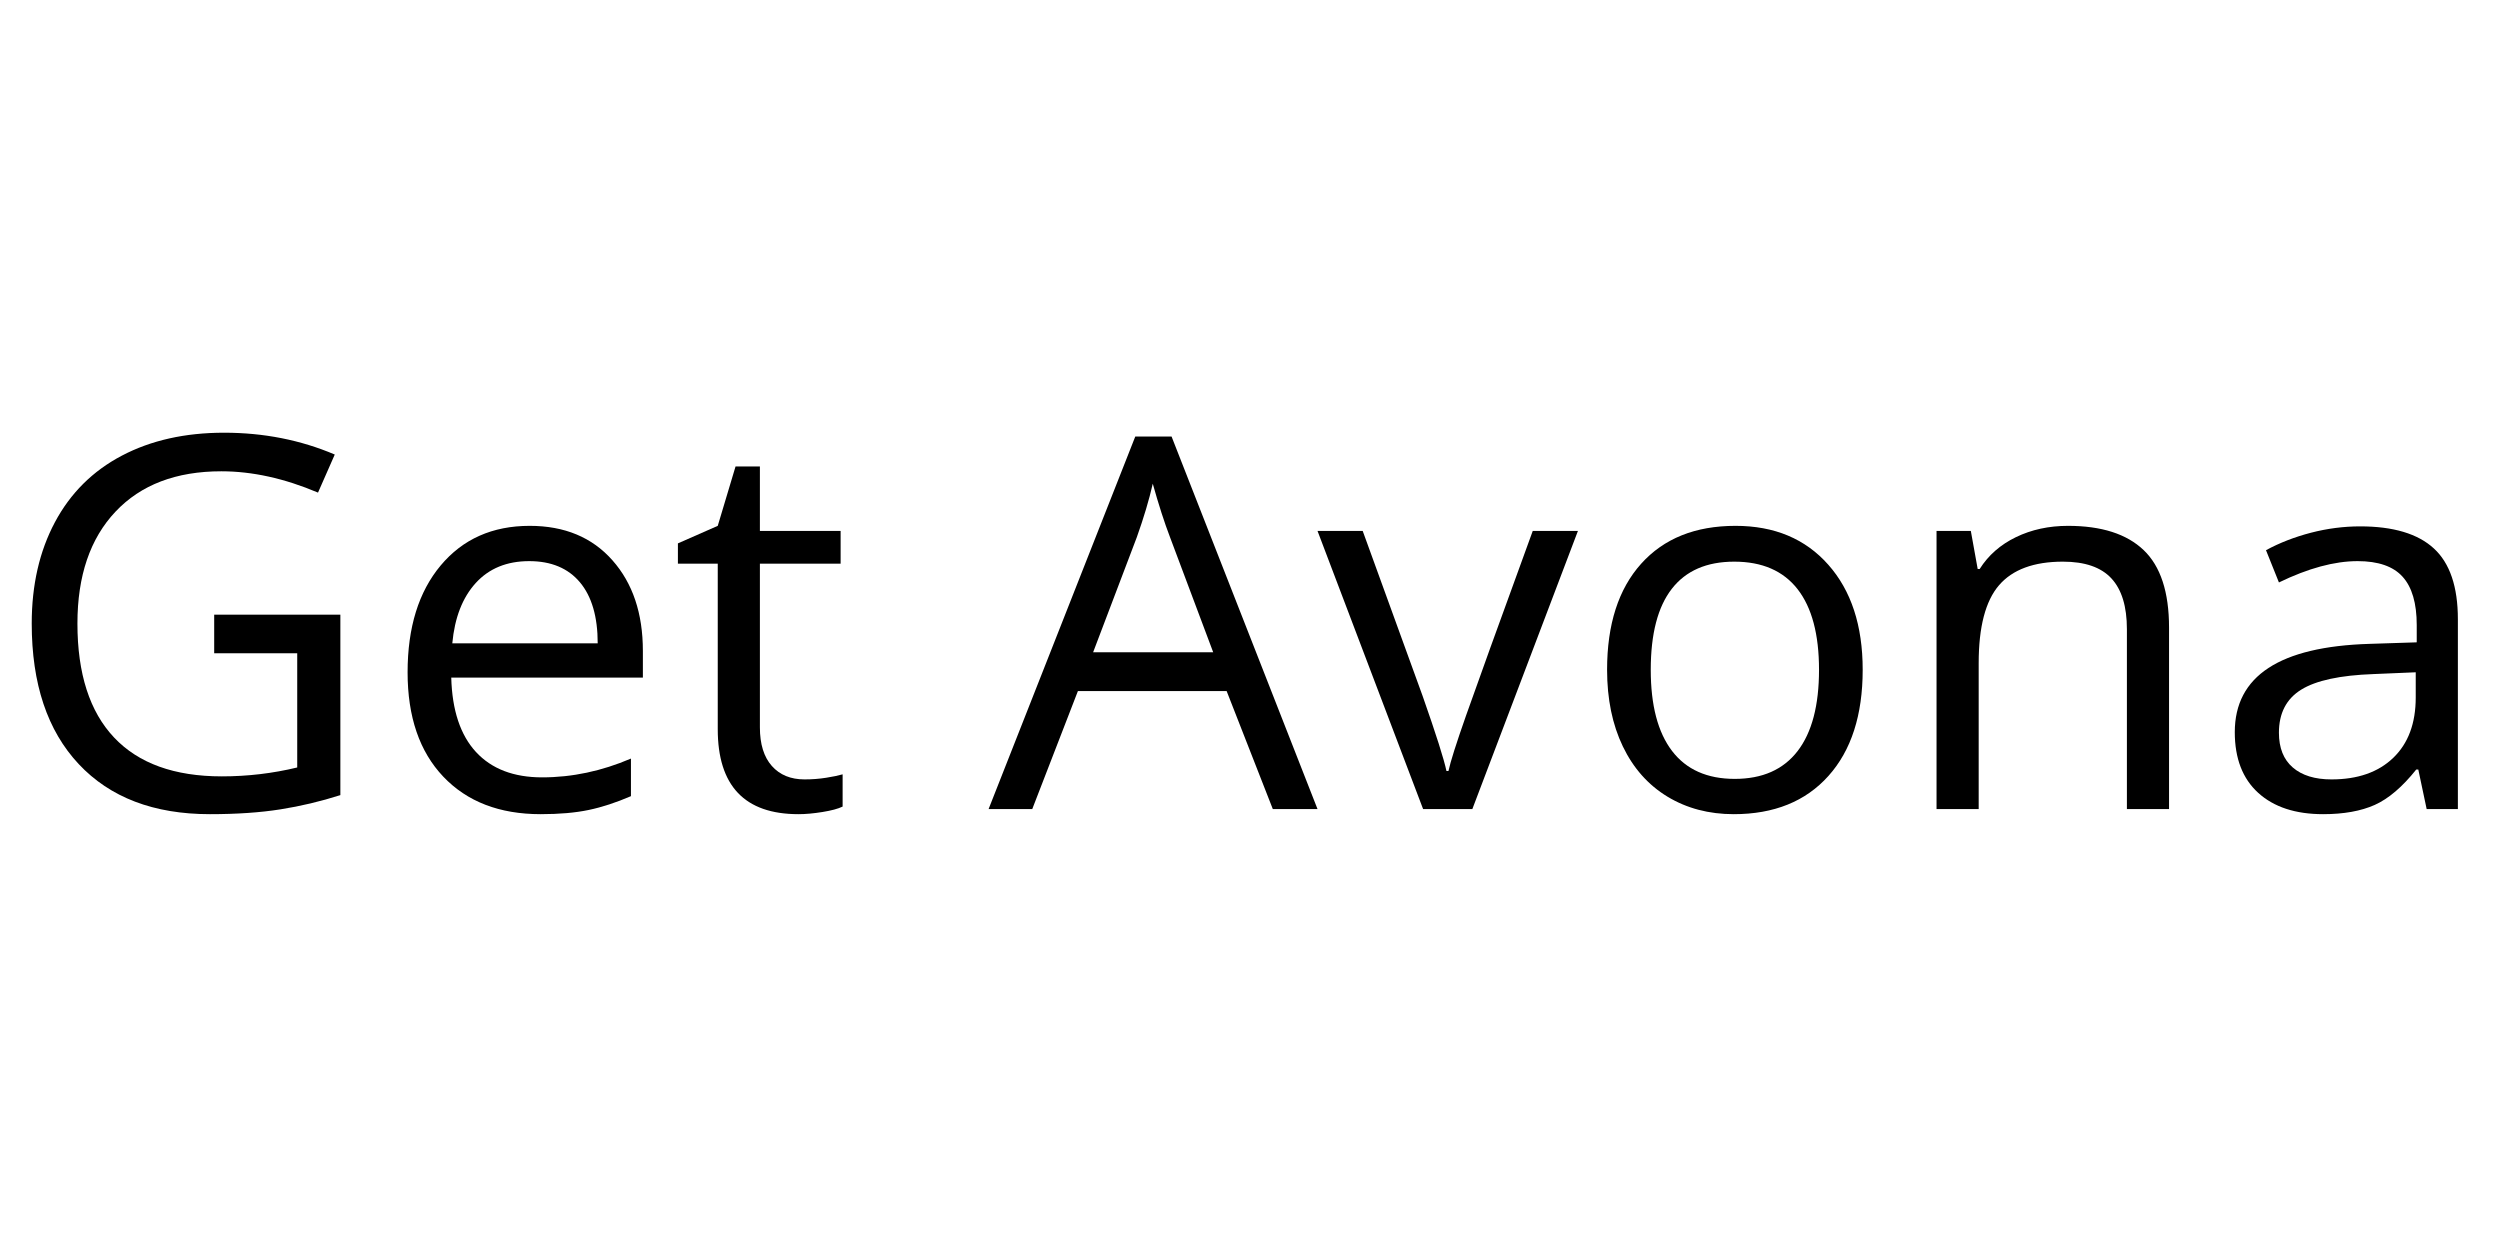
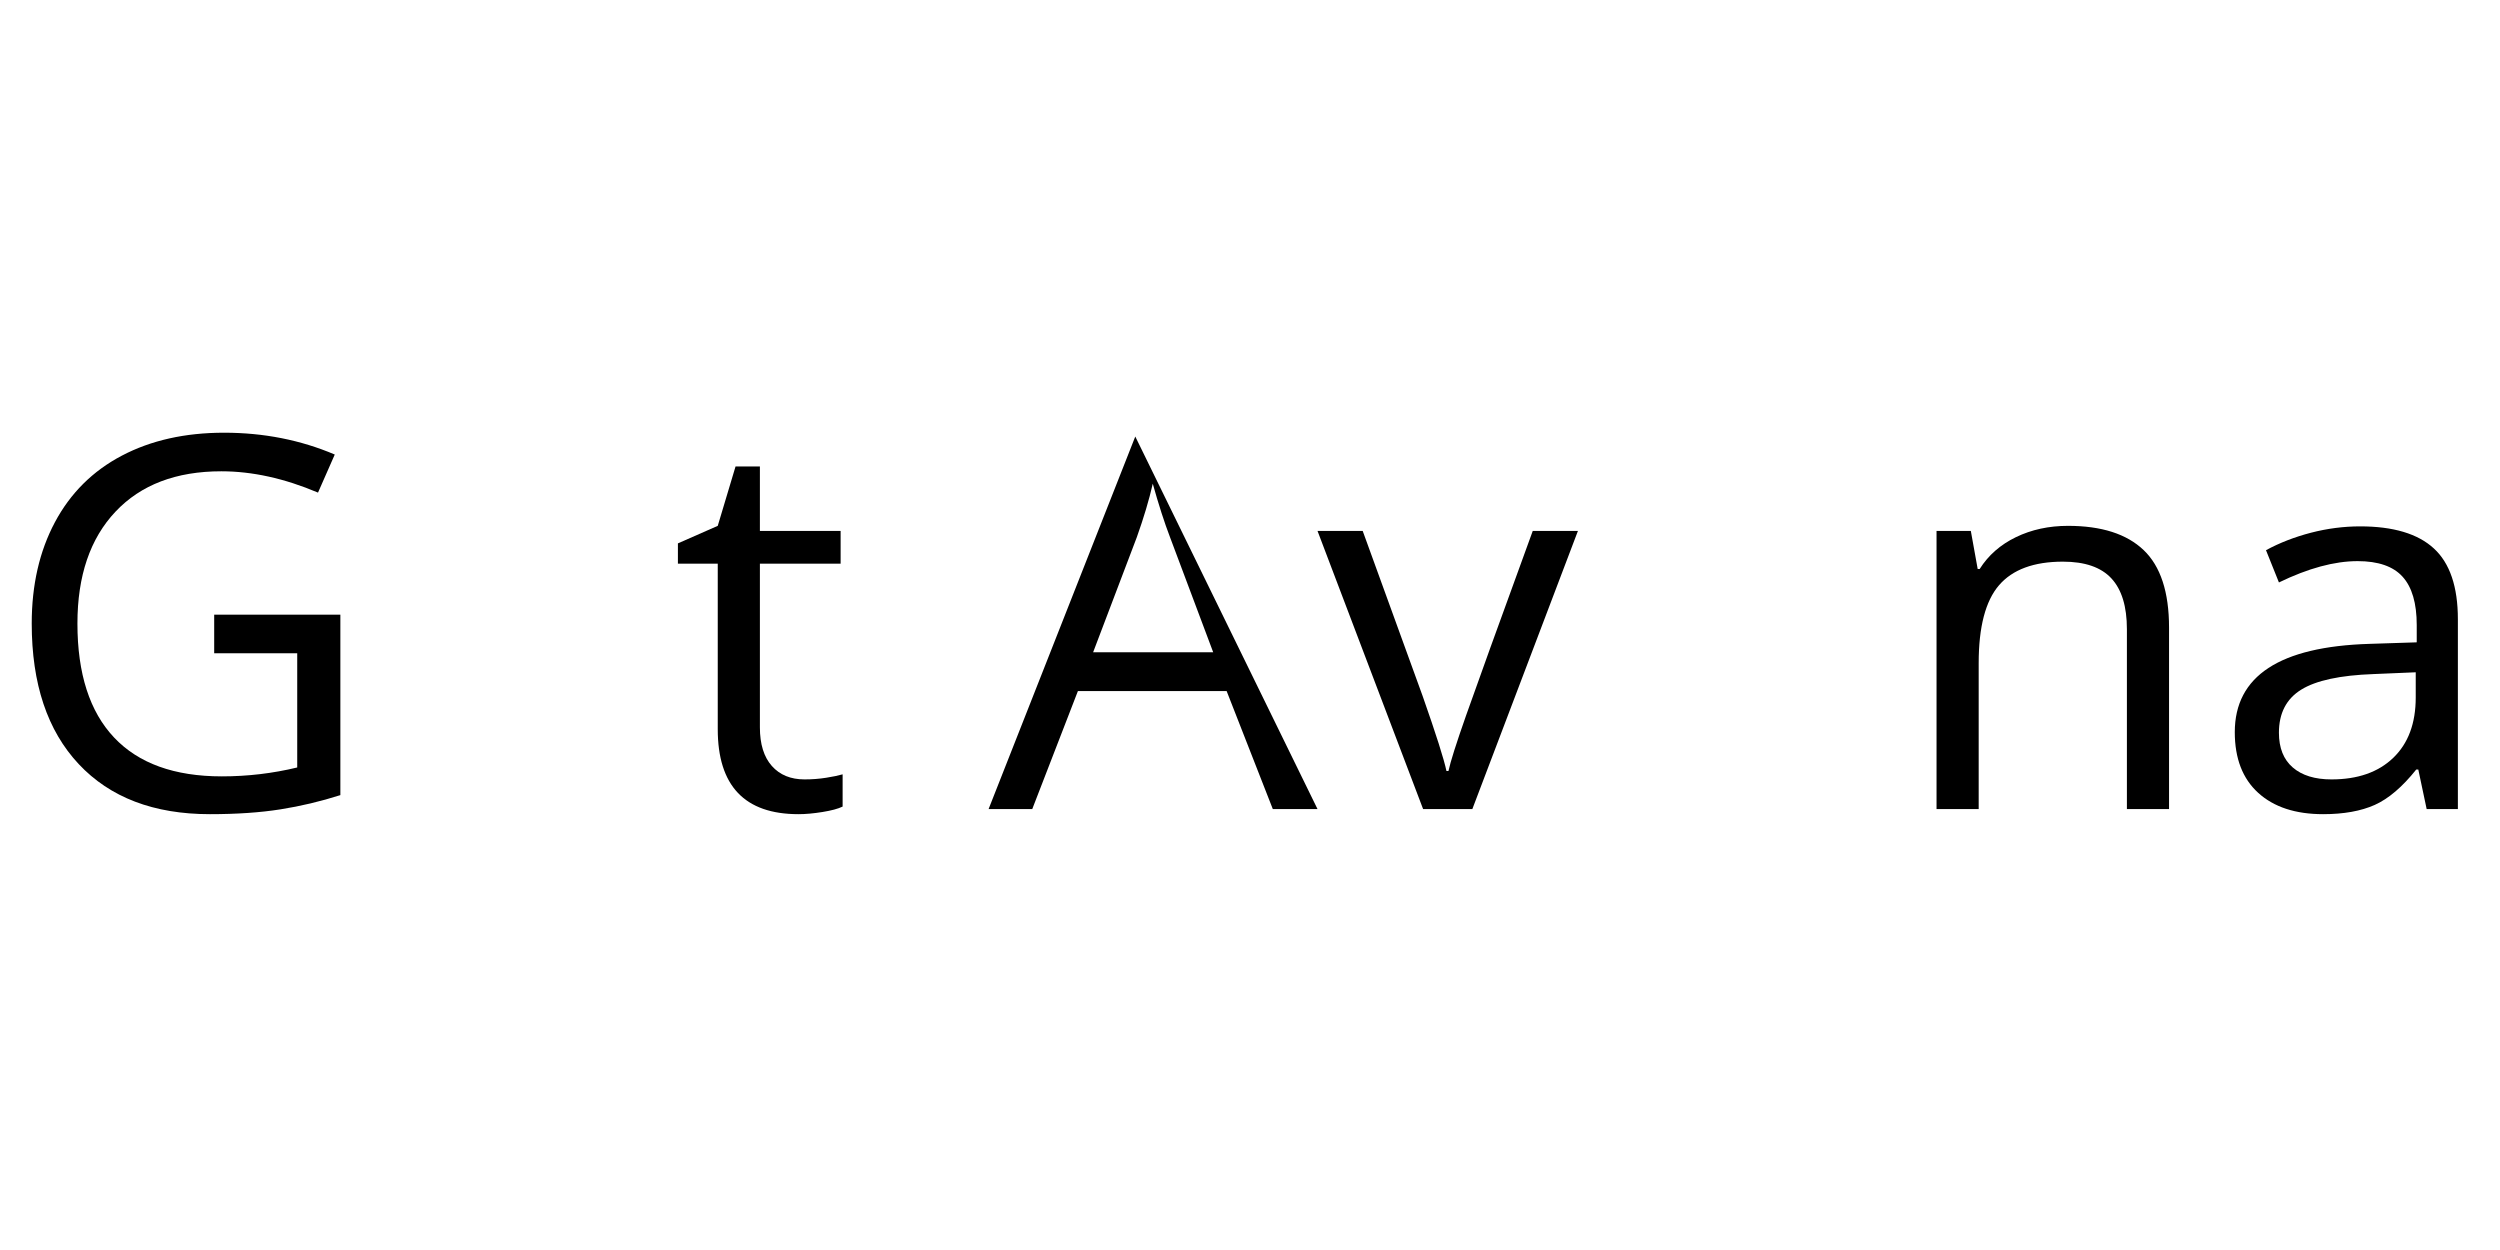
<svg xmlns="http://www.w3.org/2000/svg" version="1.0" preserveAspectRatio="xMidYMid meet" height="600" viewBox="0 0 900 450" zoomAndPan="magnify" width="1200">
  <defs>
    <g />
    <clipPath id="81b37b4386">
      <rect height="258" y="0" width="900" x="0" />
    </clipPath>
  </defs>
-   <rect fill-opacity="1" height="540" y="-45" fill="#ffffff" width="1080" x="-90" />
  <rect fill-opacity="1" height="540" y="-45" fill="#ffffff" width="1080" x="-90" />
  <g transform="matrix(1, 0, 0, 1, 0, 96)">
    <g clip-path="url(#81b37b4386)">
      <g fill-opacity="1" fill="#000000">
        <g transform="translate(0, 195.274)">
          <g>
            <path d="M 77.109 -69.984 L 122.531 -69.984 L 122.531 -5.031 C 115.457 -2.77 108.266 -1.062 100.953 0.094 C 93.648 1.25 85.188 1.828 75.562 1.828 C 55.344 1.828 39.598 -4.188 28.328 -16.219 C 17.055 -28.25 11.422 -45.109 11.422 -66.797 C 11.422 -80.68 14.207 -92.848 19.781 -103.297 C 25.352 -113.742 33.379 -121.723 43.859 -127.234 C 54.336 -132.742 66.609 -135.5 80.672 -135.5 C 94.93 -135.5 108.211 -132.879 120.516 -127.641 L 114.484 -113.938 C 102.422 -119.051 90.816 -121.609 79.672 -121.609 C 63.41 -121.609 50.711 -116.766 41.578 -107.078 C 32.441 -97.398 27.875 -83.973 27.875 -66.797 C 27.875 -48.766 32.273 -35.086 41.078 -25.766 C 49.879 -16.441 62.805 -11.781 79.859 -11.781 C 89.117 -11.781 98.164 -12.848 107 -14.984 L 107 -56.094 L 77.109 -56.094 Z M 77.109 -69.984" />
          </g>
        </g>
        <g transform="translate(136.234, 195.274)">
          <g>
-             <path d="M 58.391 1.828 C 43.586 1.828 31.906 -2.676 23.344 -11.688 C 14.781 -20.707 10.5 -33.227 10.5 -49.25 C 10.5 -65.395 14.473 -78.219 22.422 -87.719 C 30.379 -97.219 41.055 -101.969 54.453 -101.969 C 67.004 -101.969 76.93 -97.836 84.234 -89.578 C 91.547 -81.328 95.203 -70.441 95.203 -56.922 L 95.203 -47.328 L 26.219 -47.328 C 26.531 -35.566 29.5 -26.641 35.125 -20.547 C 40.758 -14.461 48.695 -11.422 58.938 -11.422 C 69.719 -11.422 80.375 -13.676 90.906 -18.188 L 90.906 -4.656 C 85.551 -2.344 80.484 -0.688 75.703 0.312 C 70.922 1.32 65.148 1.828 58.391 1.828 Z M 54.281 -89.266 C 46.238 -89.266 39.828 -86.645 35.047 -81.406 C 30.266 -76.164 27.445 -68.922 26.594 -59.672 L 78.938 -59.672 C 78.938 -69.234 76.805 -76.555 72.547 -81.641 C 68.285 -86.723 62.195 -89.266 54.281 -89.266 Z M 54.281 -89.266" />
-           </g>
+             </g>
        </g>
        <g transform="translate(241.218, 195.274)">
          <g>
            <path d="M 48.422 -10.688 C 51.109 -10.688 53.695 -10.883 56.188 -11.281 C 58.688 -11.676 60.664 -12.086 62.125 -12.516 L 62.125 -0.906 C 60.488 -0.113 58.07 0.535 54.875 1.047 C 51.676 1.566 48.797 1.828 46.234 1.828 C 26.859 1.828 17.172 -8.375 17.172 -28.781 L 17.172 -88.359 L 2.828 -88.359 L 2.828 -95.656 L 17.172 -101.969 L 23.578 -123.344 L 32.344 -123.344 L 32.344 -100.141 L 61.406 -100.141 L 61.406 -88.359 L 32.344 -88.359 L 32.344 -29.422 C 32.344 -23.391 33.773 -18.758 36.641 -15.531 C 39.504 -12.301 43.43 -10.688 48.422 -10.688 Z M 48.422 -10.688" />
          </g>
        </g>
        <g transform="translate(307.279, 195.274)">
          <g />
        </g>
        <g transform="translate(355.888, 195.274)">
          <g>
-             <path d="M 102.328 0 L 85.703 -42.484 L 32.156 -42.484 L 15.719 0 L 0 0 L 52.812 -134.125 L 65.875 -134.125 L 118.422 0 Z M 80.859 -56.469 L 65.328 -97.859 C 63.316 -103.098 61.242 -109.523 59.109 -117.141 C 57.773 -111.285 55.859 -104.859 53.359 -97.859 L 37.641 -56.469 Z M 80.859 -56.469" />
+             <path d="M 102.328 0 L 85.703 -42.484 L 32.156 -42.484 L 15.719 0 L 0 0 L 52.812 -134.125 L 118.422 0 Z M 80.859 -56.469 L 65.328 -97.859 C 63.316 -103.098 61.242 -109.523 59.109 -117.141 C 57.773 -111.285 55.859 -104.859 53.359 -97.859 L 37.641 -56.469 Z M 80.859 -56.469" />
          </g>
        </g>
        <g transform="translate(474.305, 195.274)">
          <g>
            <path d="M 38.016 0 L 0 -100.141 L 16.266 -100.141 L 37.828 -40.75 C 42.703 -26.863 45.566 -17.848 46.422 -13.703 L 47.141 -13.703 C 47.816 -16.93 49.938 -23.613 53.5 -33.75 C 57.062 -43.895 65.055 -66.023 77.484 -100.141 L 93.75 -100.141 L 55.734 0 Z M 38.016 0" />
          </g>
        </g>
        <g transform="translate(568.051, 195.274)">
          <g>
-             <path d="M 102.516 -50.156 C 102.516 -33.832 98.398 -21.086 90.172 -11.922 C 81.953 -2.754 70.594 1.828 56.094 1.828 C 47.145 1.828 39.195 -0.27 32.25 -4.469 C 25.312 -8.676 19.953 -14.707 16.172 -22.562 C 12.391 -30.426 10.5 -39.625 10.5 -50.156 C 10.5 -66.488 14.582 -79.207 22.75 -88.312 C 30.914 -97.414 42.242 -101.969 56.734 -101.969 C 70.742 -101.969 81.875 -97.305 90.125 -87.984 C 98.383 -78.672 102.516 -66.062 102.516 -50.156 Z M 26.219 -50.156 C 26.219 -37.363 28.773 -27.617 33.891 -20.922 C 39.016 -14.223 46.539 -10.875 56.469 -10.875 C 66.395 -10.875 73.93 -14.207 79.078 -20.875 C 84.223 -27.551 86.797 -37.312 86.797 -50.156 C 86.797 -62.895 84.223 -72.566 79.078 -79.172 C 73.93 -85.773 66.332 -89.078 56.281 -89.078 C 46.352 -89.078 38.859 -85.816 33.797 -79.297 C 28.742 -72.785 26.219 -63.07 26.219 -50.156 Z M 26.219 -50.156" />
-           </g>
+             </g>
        </g>
        <g transform="translate(681.076, 195.274)">
          <g>
            <path d="M 84.609 0 L 84.609 -64.781 C 84.609 -72.945 82.75 -79.035 79.031 -83.047 C 75.32 -87.066 69.504 -89.078 61.578 -89.078 C 51.109 -89.078 43.438 -86.242 38.562 -80.578 C 33.688 -74.922 31.25 -65.57 31.25 -52.531 L 31.25 0 L 16.078 0 L 16.078 -100.141 L 28.422 -100.141 L 30.891 -86.438 L 31.609 -86.438 C 34.723 -91.375 39.078 -95.195 44.672 -97.906 C 50.273 -100.613 56.52 -101.969 63.406 -101.969 C 75.469 -101.969 84.547 -99.055 90.641 -93.234 C 96.734 -87.422 99.781 -78.117 99.781 -65.328 L 99.781 0 Z M 84.609 0" />
          </g>
        </g>
        <g transform="translate(795.929, 195.274)">
          <g>
            <path d="M 77.672 0 L 74.656 -14.25 L 73.922 -14.25 C 68.922 -7.977 63.938 -3.727 58.969 -1.5 C 54.008 0.719 47.816 1.828 40.391 1.828 C 30.453 1.828 22.664 -0.727 17.031 -5.844 C 11.406 -10.957 8.594 -18.238 8.594 -27.688 C 8.594 -47.906 24.766 -58.504 57.109 -59.484 L 74.094 -60.031 L 74.094 -66.25 C 74.094 -74.102 72.398 -79.898 69.016 -83.641 C 65.641 -87.391 60.238 -89.266 52.812 -89.266 C 44.469 -89.266 35.023 -86.707 24.484 -81.594 L 19.828 -93.203 C 24.766 -95.879 30.172 -97.977 36.047 -99.5 C 41.922 -101.02 47.812 -101.781 53.719 -101.781 C 65.664 -101.781 74.516 -99.129 80.266 -93.828 C 86.023 -88.535 88.906 -80.039 88.906 -68.344 L 88.906 0 Z M 43.406 -10.688 C 52.844 -10.688 60.254 -13.273 65.641 -18.453 C 71.035 -23.629 73.734 -30.879 73.734 -40.203 L 73.734 -49.25 L 58.562 -48.609 C 46.508 -48.18 37.816 -46.305 32.484 -42.984 C 27.148 -39.672 24.484 -34.508 24.484 -27.5 C 24.484 -22.02 26.145 -17.848 29.469 -14.984 C 32.789 -12.117 37.438 -10.688 43.406 -10.688 Z M 43.406 -10.688" />
          </g>
        </g>
      </g>
    </g>
  </g>
</svg>